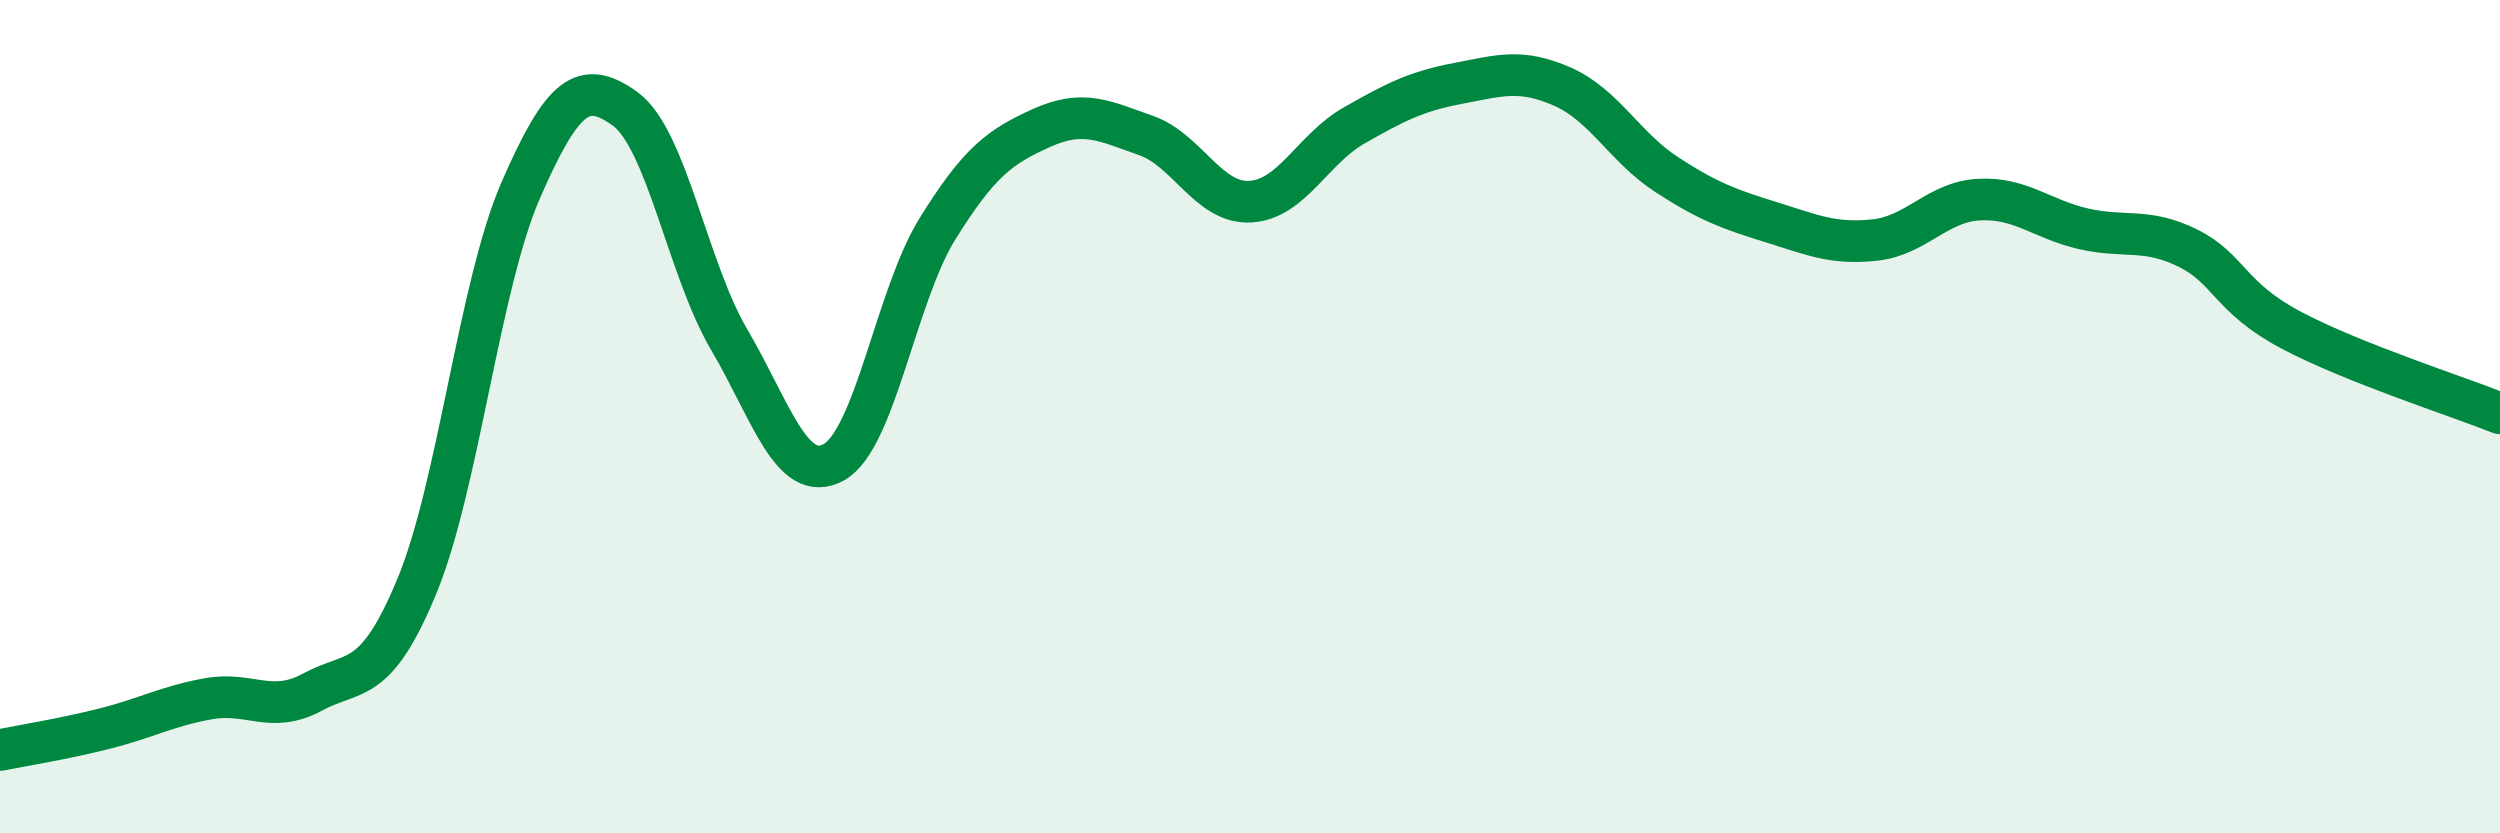
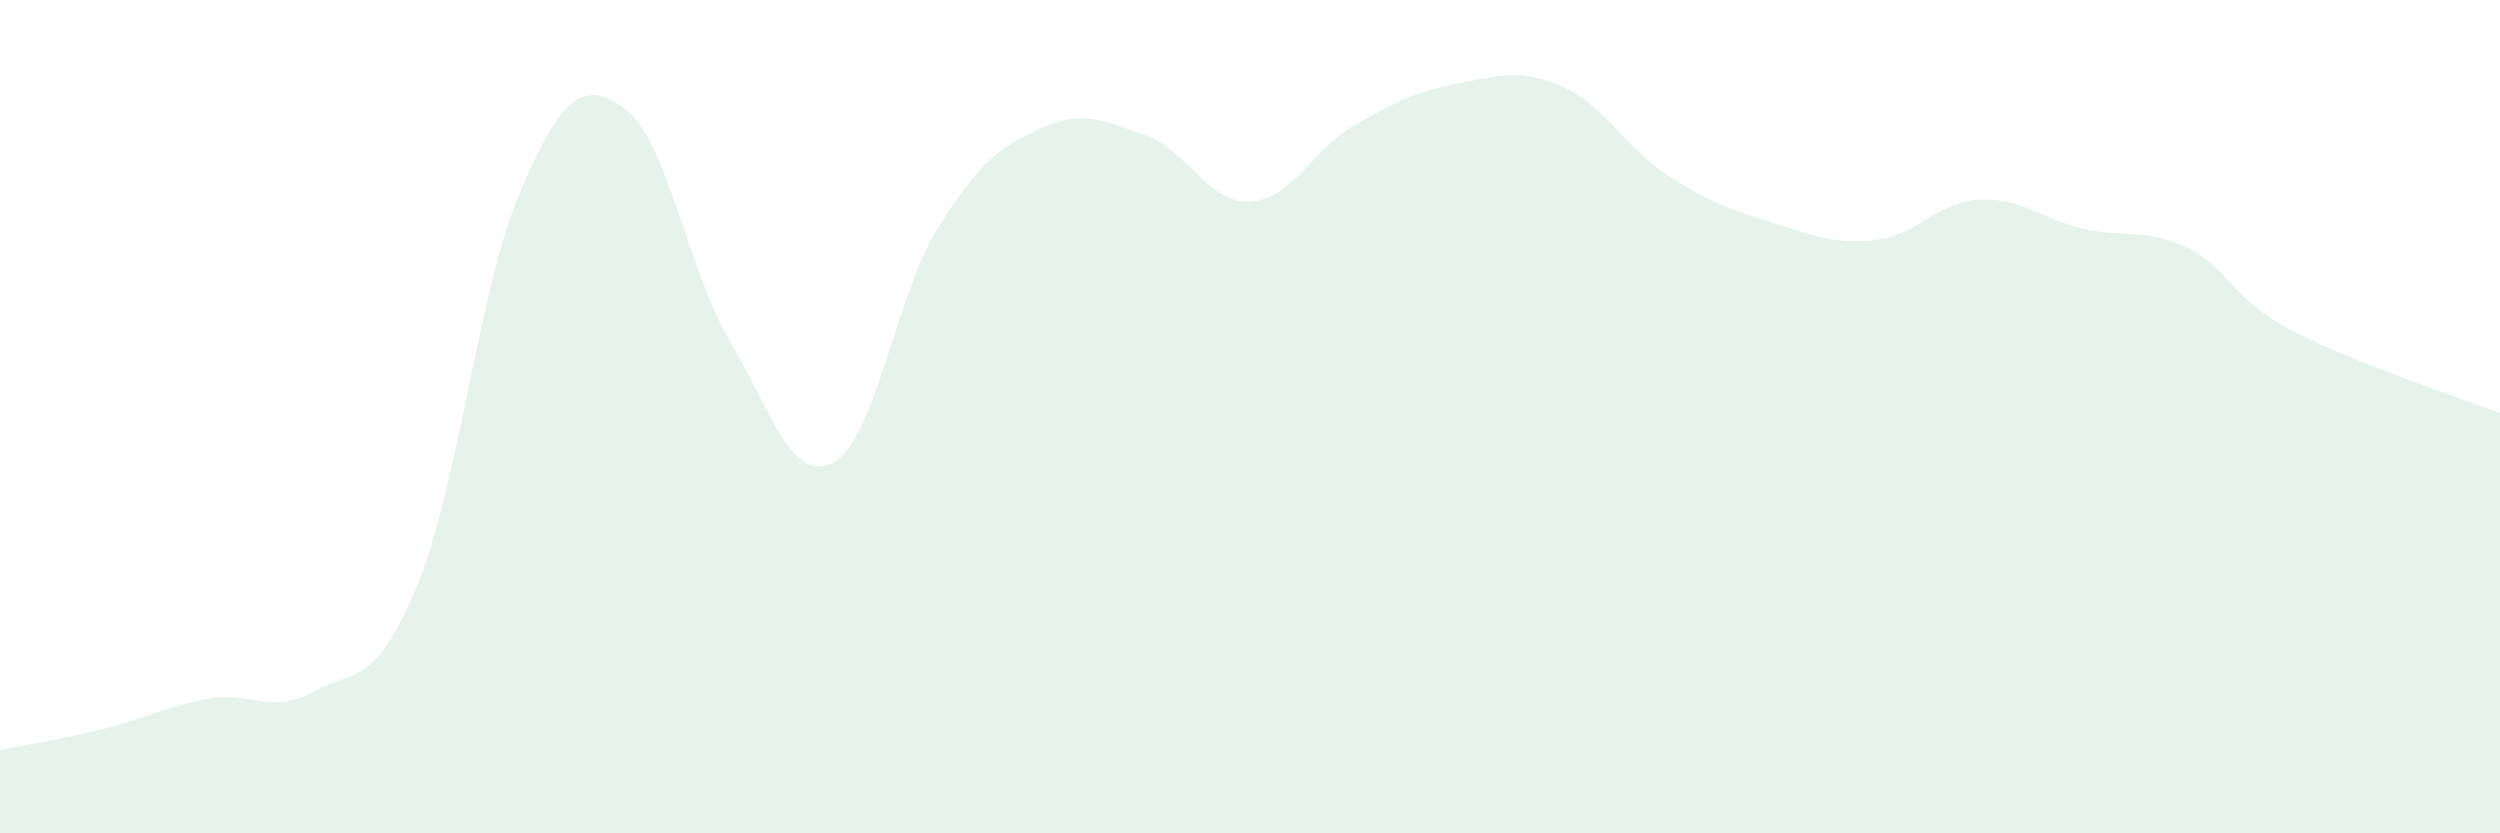
<svg xmlns="http://www.w3.org/2000/svg" width="60" height="20" viewBox="0 0 60 20">
  <path d="M 0,18 C 0.5,17.9 1.5,17.74 2.5,17.49 C 3.5,17.24 4,16.95 5,16.77 C 6,16.59 6.5,17.15 7.5,16.61 C 8.5,16.07 9,16.49 10,14.08 C 11,11.67 11.5,6.85 12.5,4.56 C 13.5,2.27 14,1.89 15,2.61 C 16,3.33 16.5,6.45 17.5,8.15 C 18.5,9.85 19,11.63 20,11.1 C 21,10.57 21.5,7.1 22.5,5.49 C 23.5,3.88 24,3.52 25,3.07 C 26,2.62 26.5,2.9 27.5,3.25 C 28.5,3.6 29,4.89 30,4.84 C 31,4.79 31.5,3.58 32.5,3.01 C 33.5,2.44 34,2.19 35,2 C 36,1.81 36.5,1.64 37.5,2.08 C 38.5,2.52 39,3.54 40,4.19 C 41,4.84 41.5,5.02 42.5,5.33 C 43.5,5.64 44,5.87 45,5.76 C 46,5.65 46.5,4.84 47.5,4.79 C 48.5,4.74 49,5.26 50,5.49 C 51,5.72 51.5,5.46 52.5,5.95 C 53.5,6.44 53.5,7.14 55,7.93 C 56.5,8.72 59,9.52 60,9.92L60 20L0 20Z" fill="#008740" opacity="0.1" stroke-linecap="round" stroke-linejoin="round" />
-   <path d="M 0,18 C 0.5,17.9 1.5,17.74 2.5,17.49 C 3.5,17.24 4,16.95 5,16.77 C 6,16.59 6.5,17.15 7.5,16.61 C 8.5,16.07 9,16.49 10,14.08 C 11,11.67 11.5,6.85 12.5,4.56 C 13.5,2.27 14,1.89 15,2.61 C 16,3.33 16.5,6.45 17.5,8.15 C 18.5,9.85 19,11.63 20,11.1 C 21,10.57 21.5,7.1 22.5,5.49 C 23.5,3.88 24,3.52 25,3.07 C 26,2.62 26.5,2.9 27.5,3.25 C 28.5,3.6 29,4.89 30,4.84 C 31,4.79 31.5,3.58 32.5,3.01 C 33.5,2.44 34,2.19 35,2 C 36,1.81 36.5,1.64 37.5,2.08 C 38.5,2.52 39,3.54 40,4.19 C 41,4.84 41.5,5.02 42.5,5.33 C 43.5,5.64 44,5.87 45,5.76 C 46,5.65 46.5,4.84 47.5,4.79 C 48.5,4.74 49,5.26 50,5.49 C 51,5.72 51.5,5.46 52.5,5.95 C 53.5,6.44 53.5,7.14 55,7.93 C 56.5,8.72 59,9.52 60,9.92" stroke="#008740" stroke-width="1" fill="none" stroke-linecap="round" stroke-linejoin="round" />
</svg>